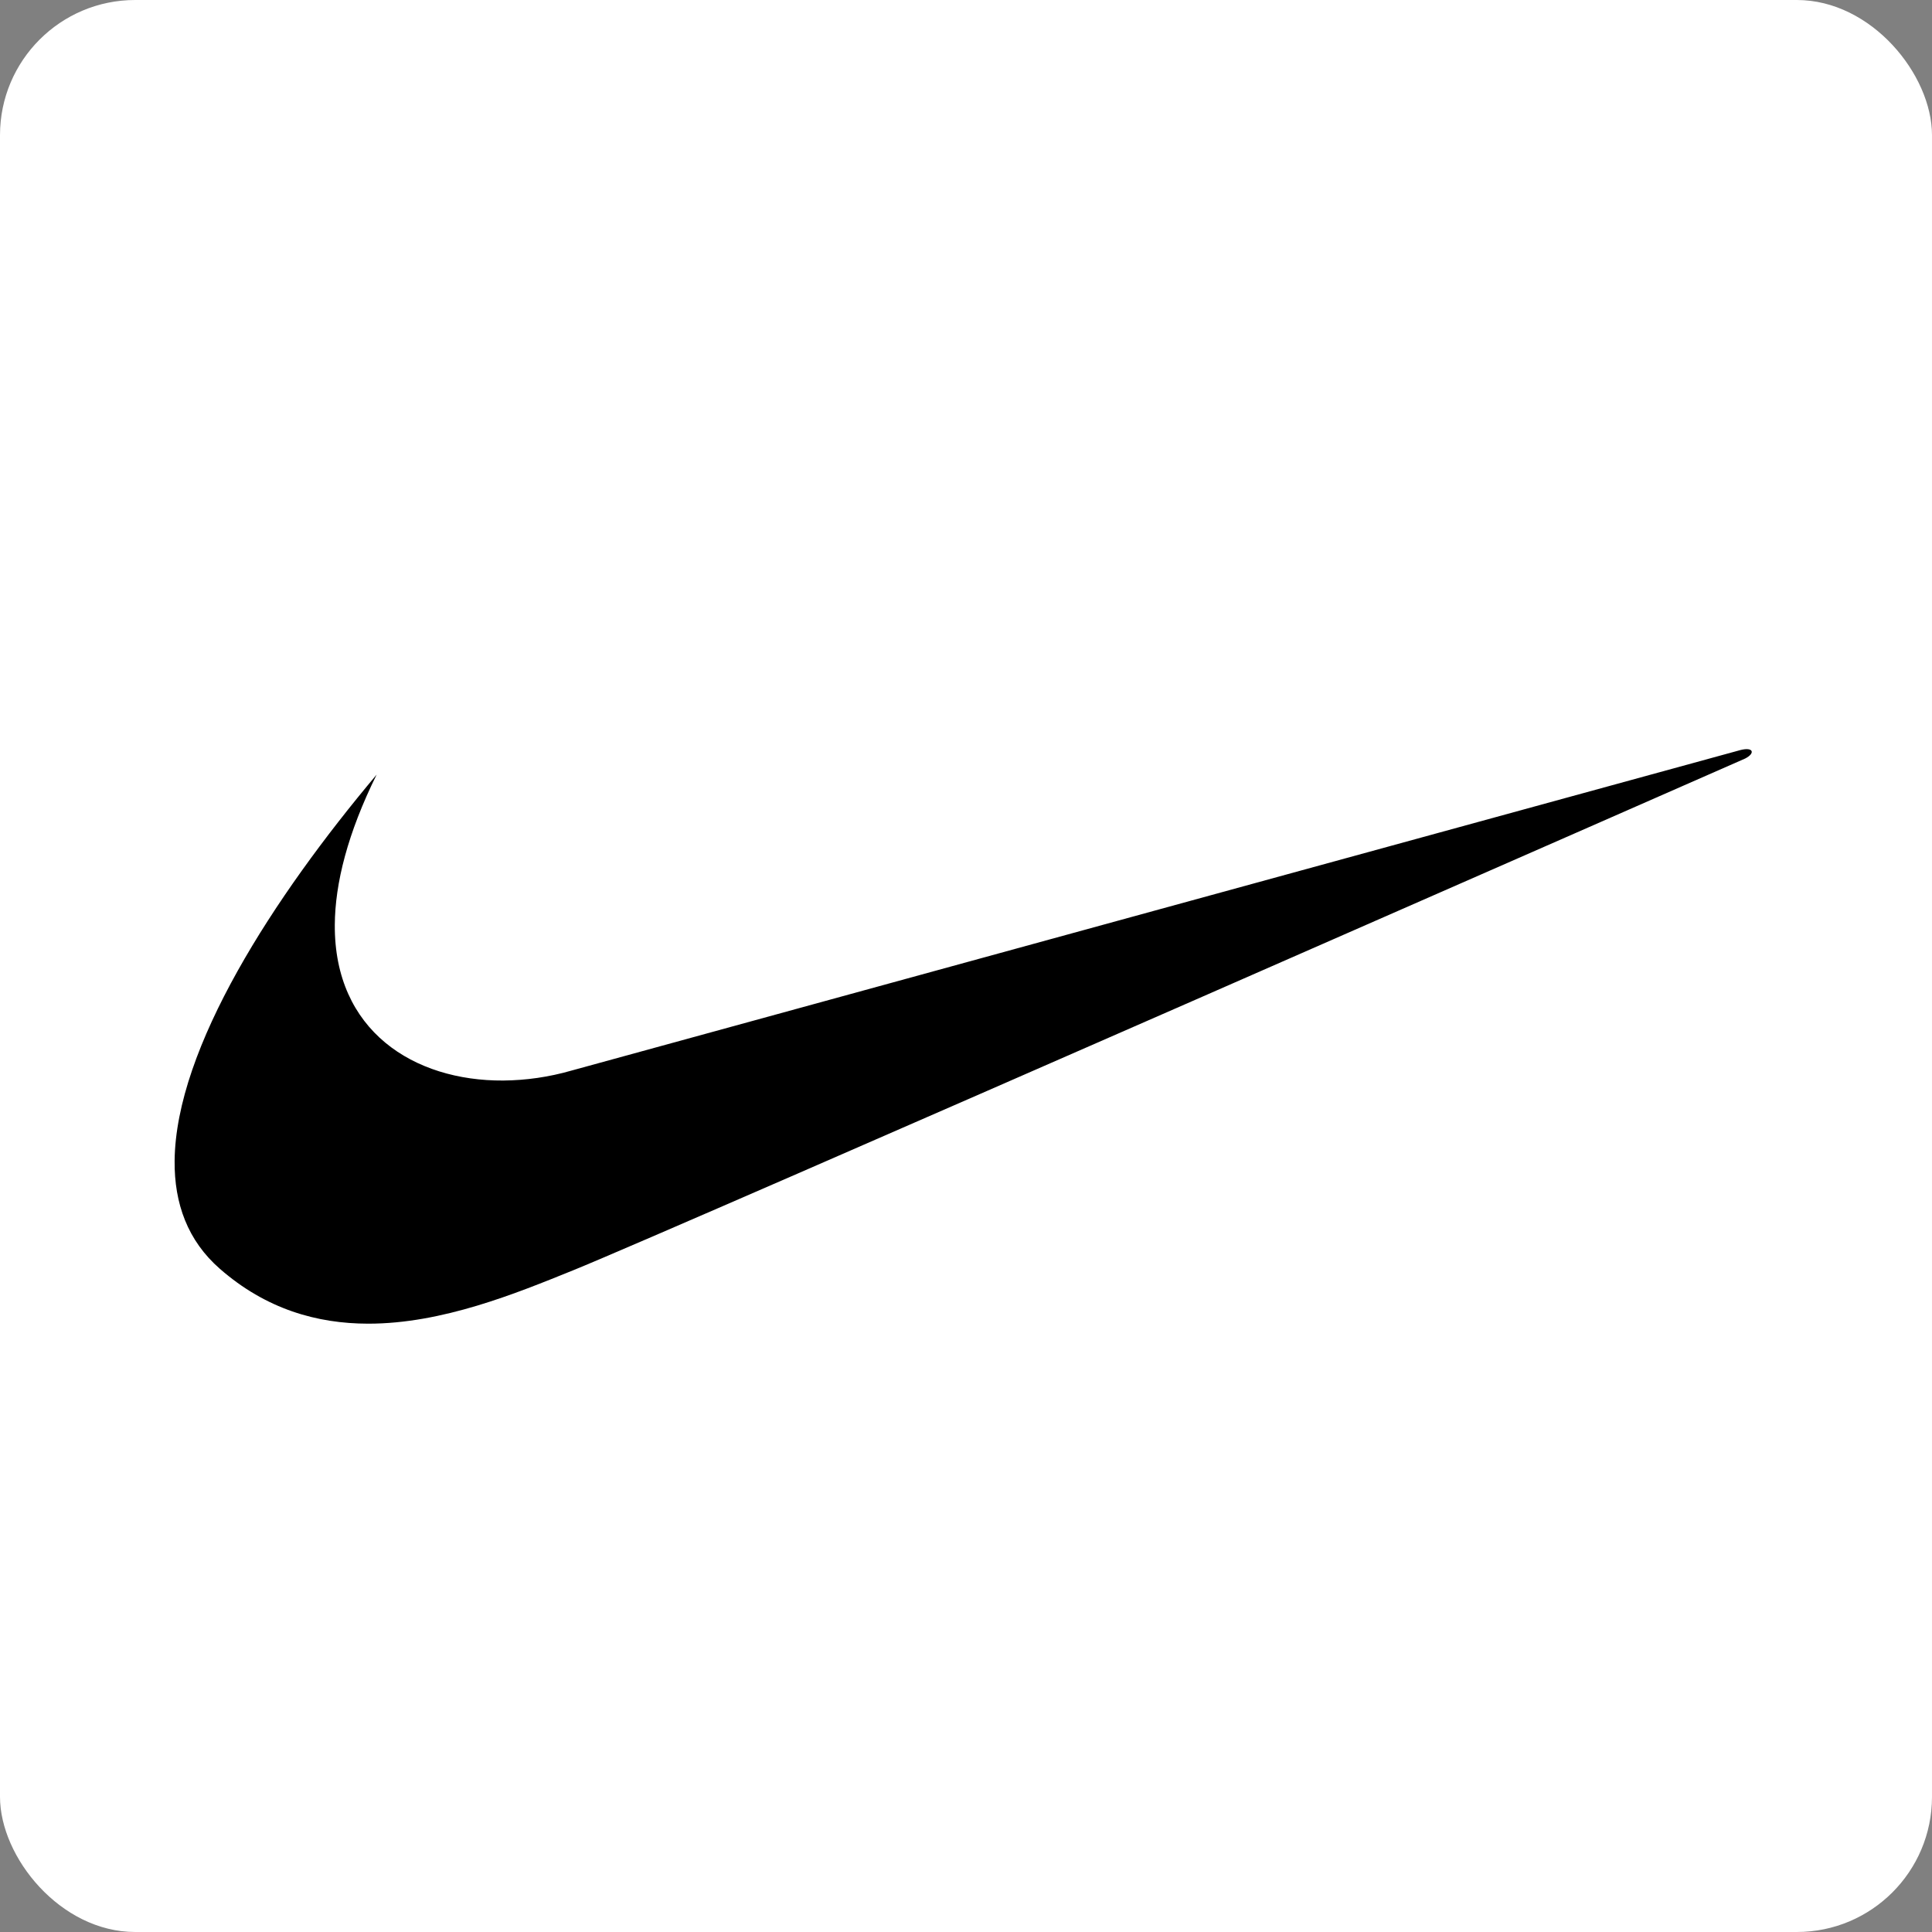
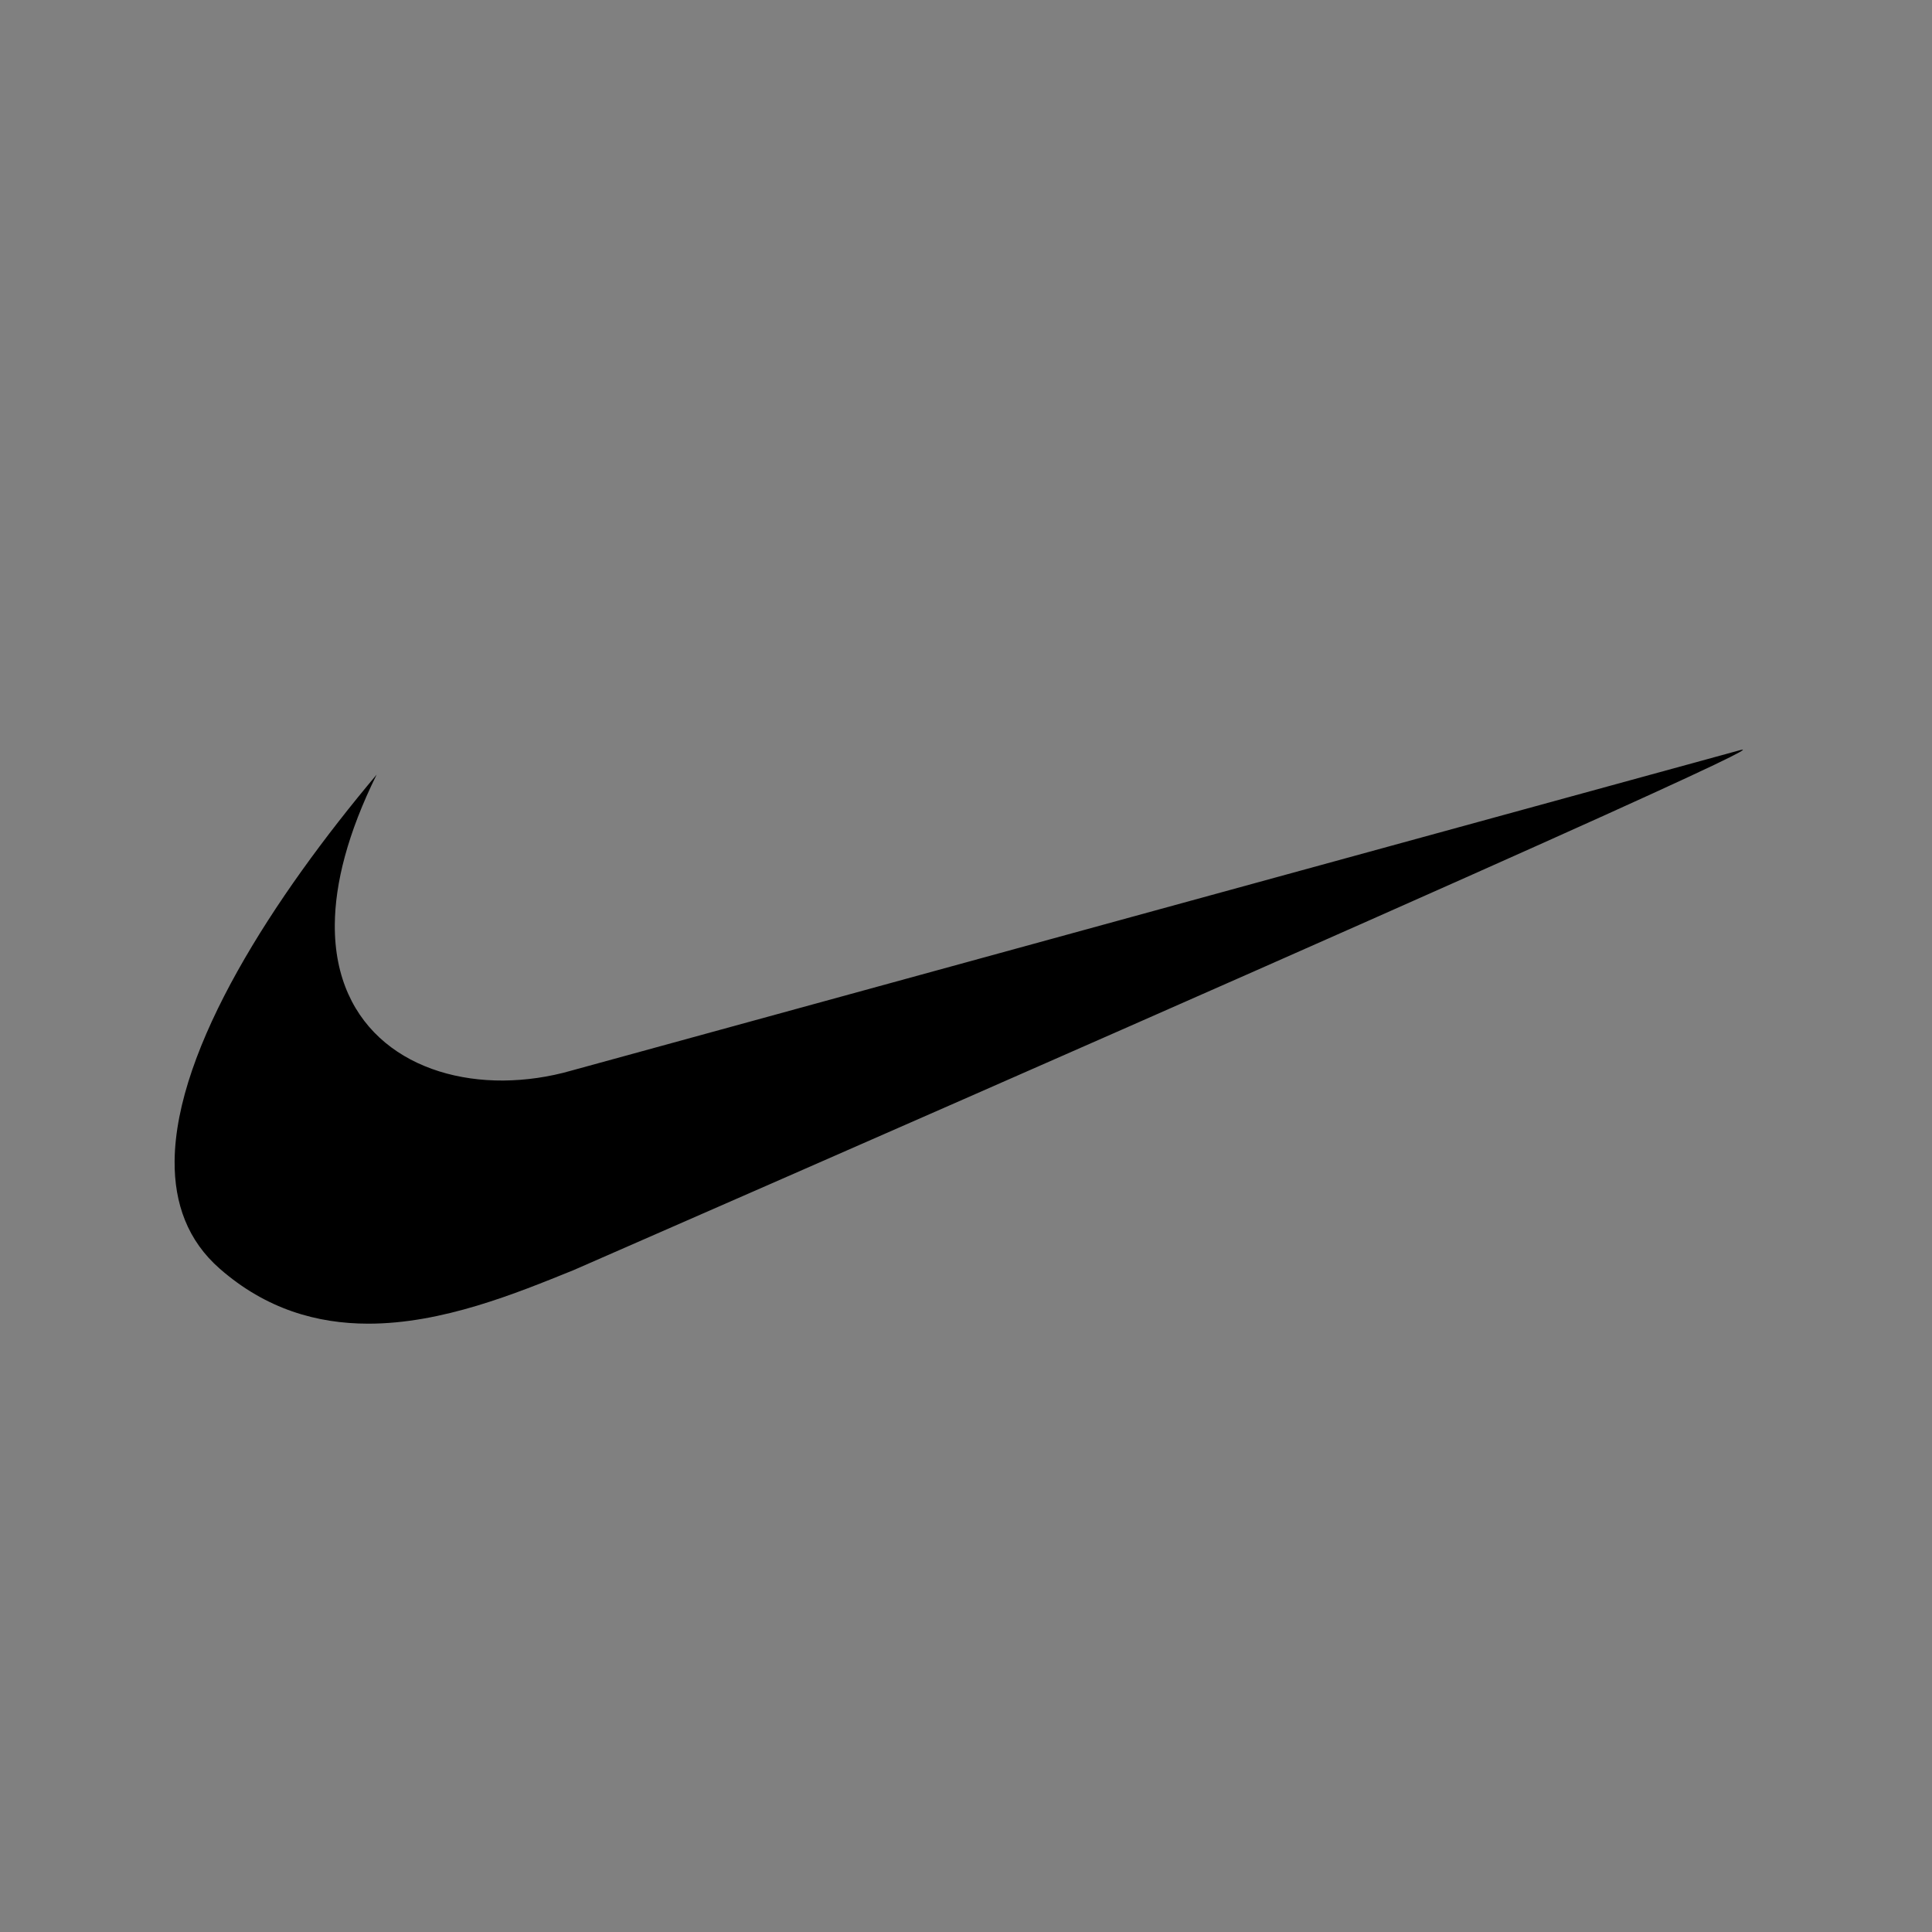
<svg xmlns="http://www.w3.org/2000/svg" version="1.1" width="343" height="343">
  <rect width="100%" height="100%" fill="#808080" stroke="none" />
  <svg width="343" height="343" viewBox="0 0 343 343" fill="none">
-     <rect width="343" height="343" rx="24" fill="white" />
-     <path fill-rule="evenodd" clip-rule="evenodd" d="M66.867 137.523C48.646 159.181 31.177 186.038 31.001 206.114C30.933 213.667 33.316 220.261 39.03 225.255C47.254 232.449 56.315 234.985 65.332 235C78.509 235.019 91.594 229.638 101.839 225.489C119.093 218.505 309.82 134.671 309.82 134.671C311.66 133.738 311.316 132.575 309.012 133.156C308.083 133.391 101.376 190.09 101.376 190.09C97.461 191.211 93.415 191.798 89.346 191.834C73.461 191.929 59.325 183.004 59.439 164.196C59.483 156.837 61.709 147.962 66.867 137.523Z" fill="black" />
+     <path fill-rule="evenodd" clip-rule="evenodd" d="M66.867 137.523C48.646 159.181 31.177 186.038 31.001 206.114C30.933 213.667 33.316 220.261 39.03 225.255C47.254 232.449 56.315 234.985 65.332 235C78.509 235.019 91.594 229.638 101.839 225.489C311.66 133.738 311.316 132.575 309.012 133.156C308.083 133.391 101.376 190.09 101.376 190.09C97.461 191.211 93.415 191.798 89.346 191.834C73.461 191.929 59.325 183.004 59.439 164.196C59.483 156.837 61.709 147.962 66.867 137.523Z" fill="black" />
  </svg>
  <style>@media (prefers-color-scheme: light) { :root { filter: none; } }
@media (prefers-color-scheme: dark) { :root { filter: none; } }
</style>
</svg>